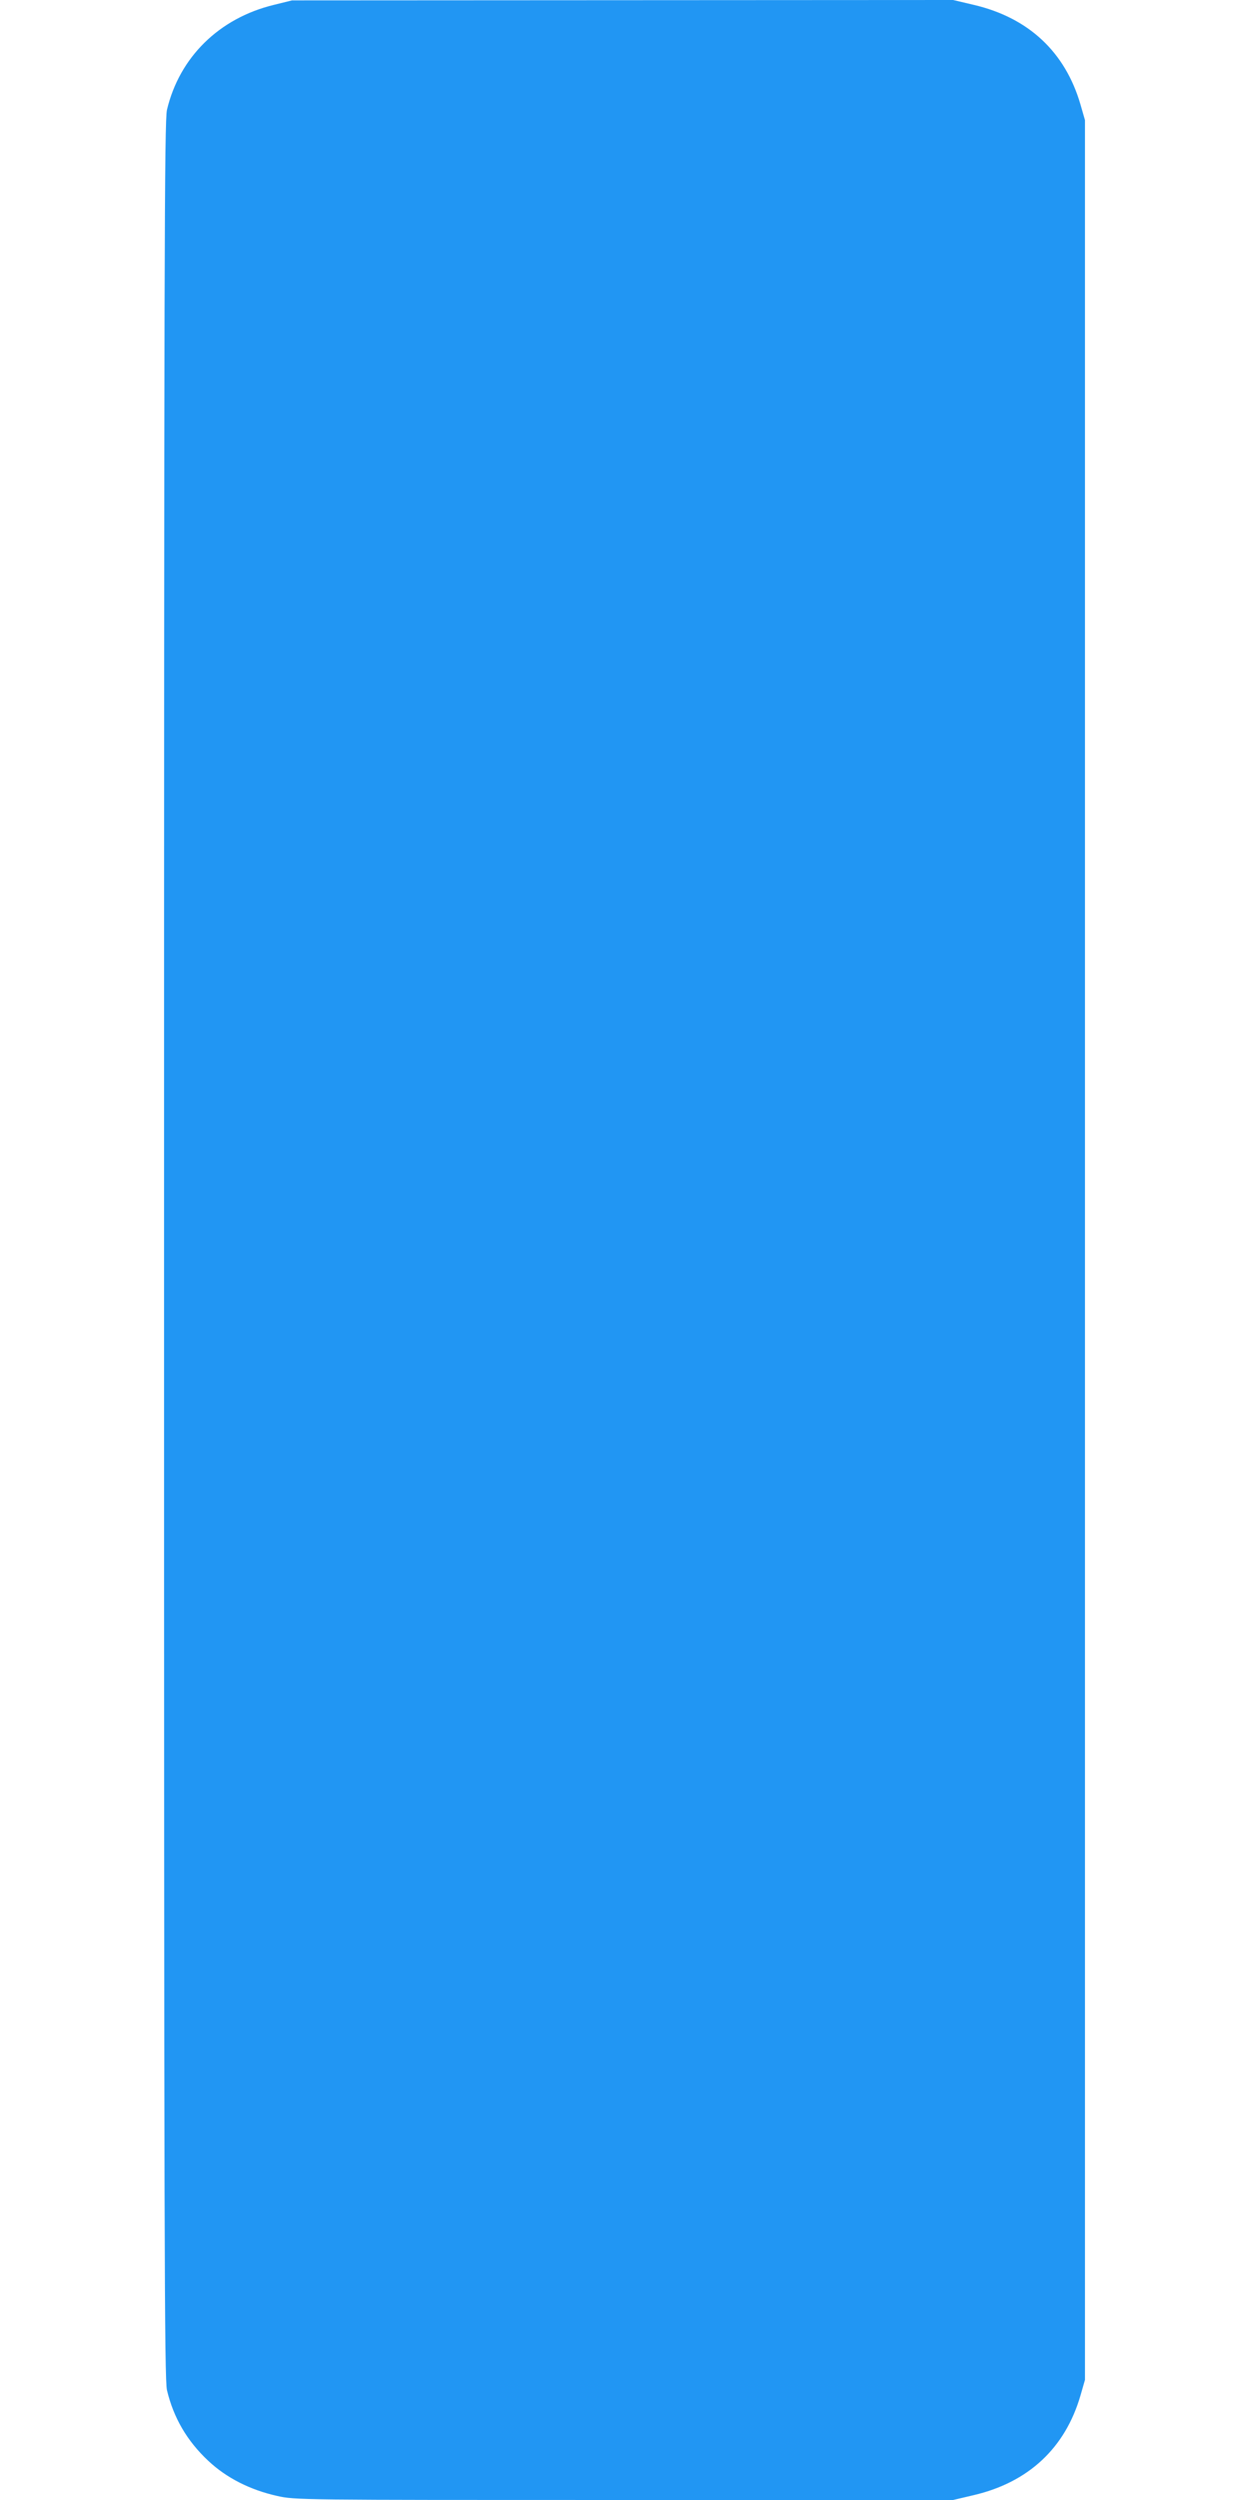
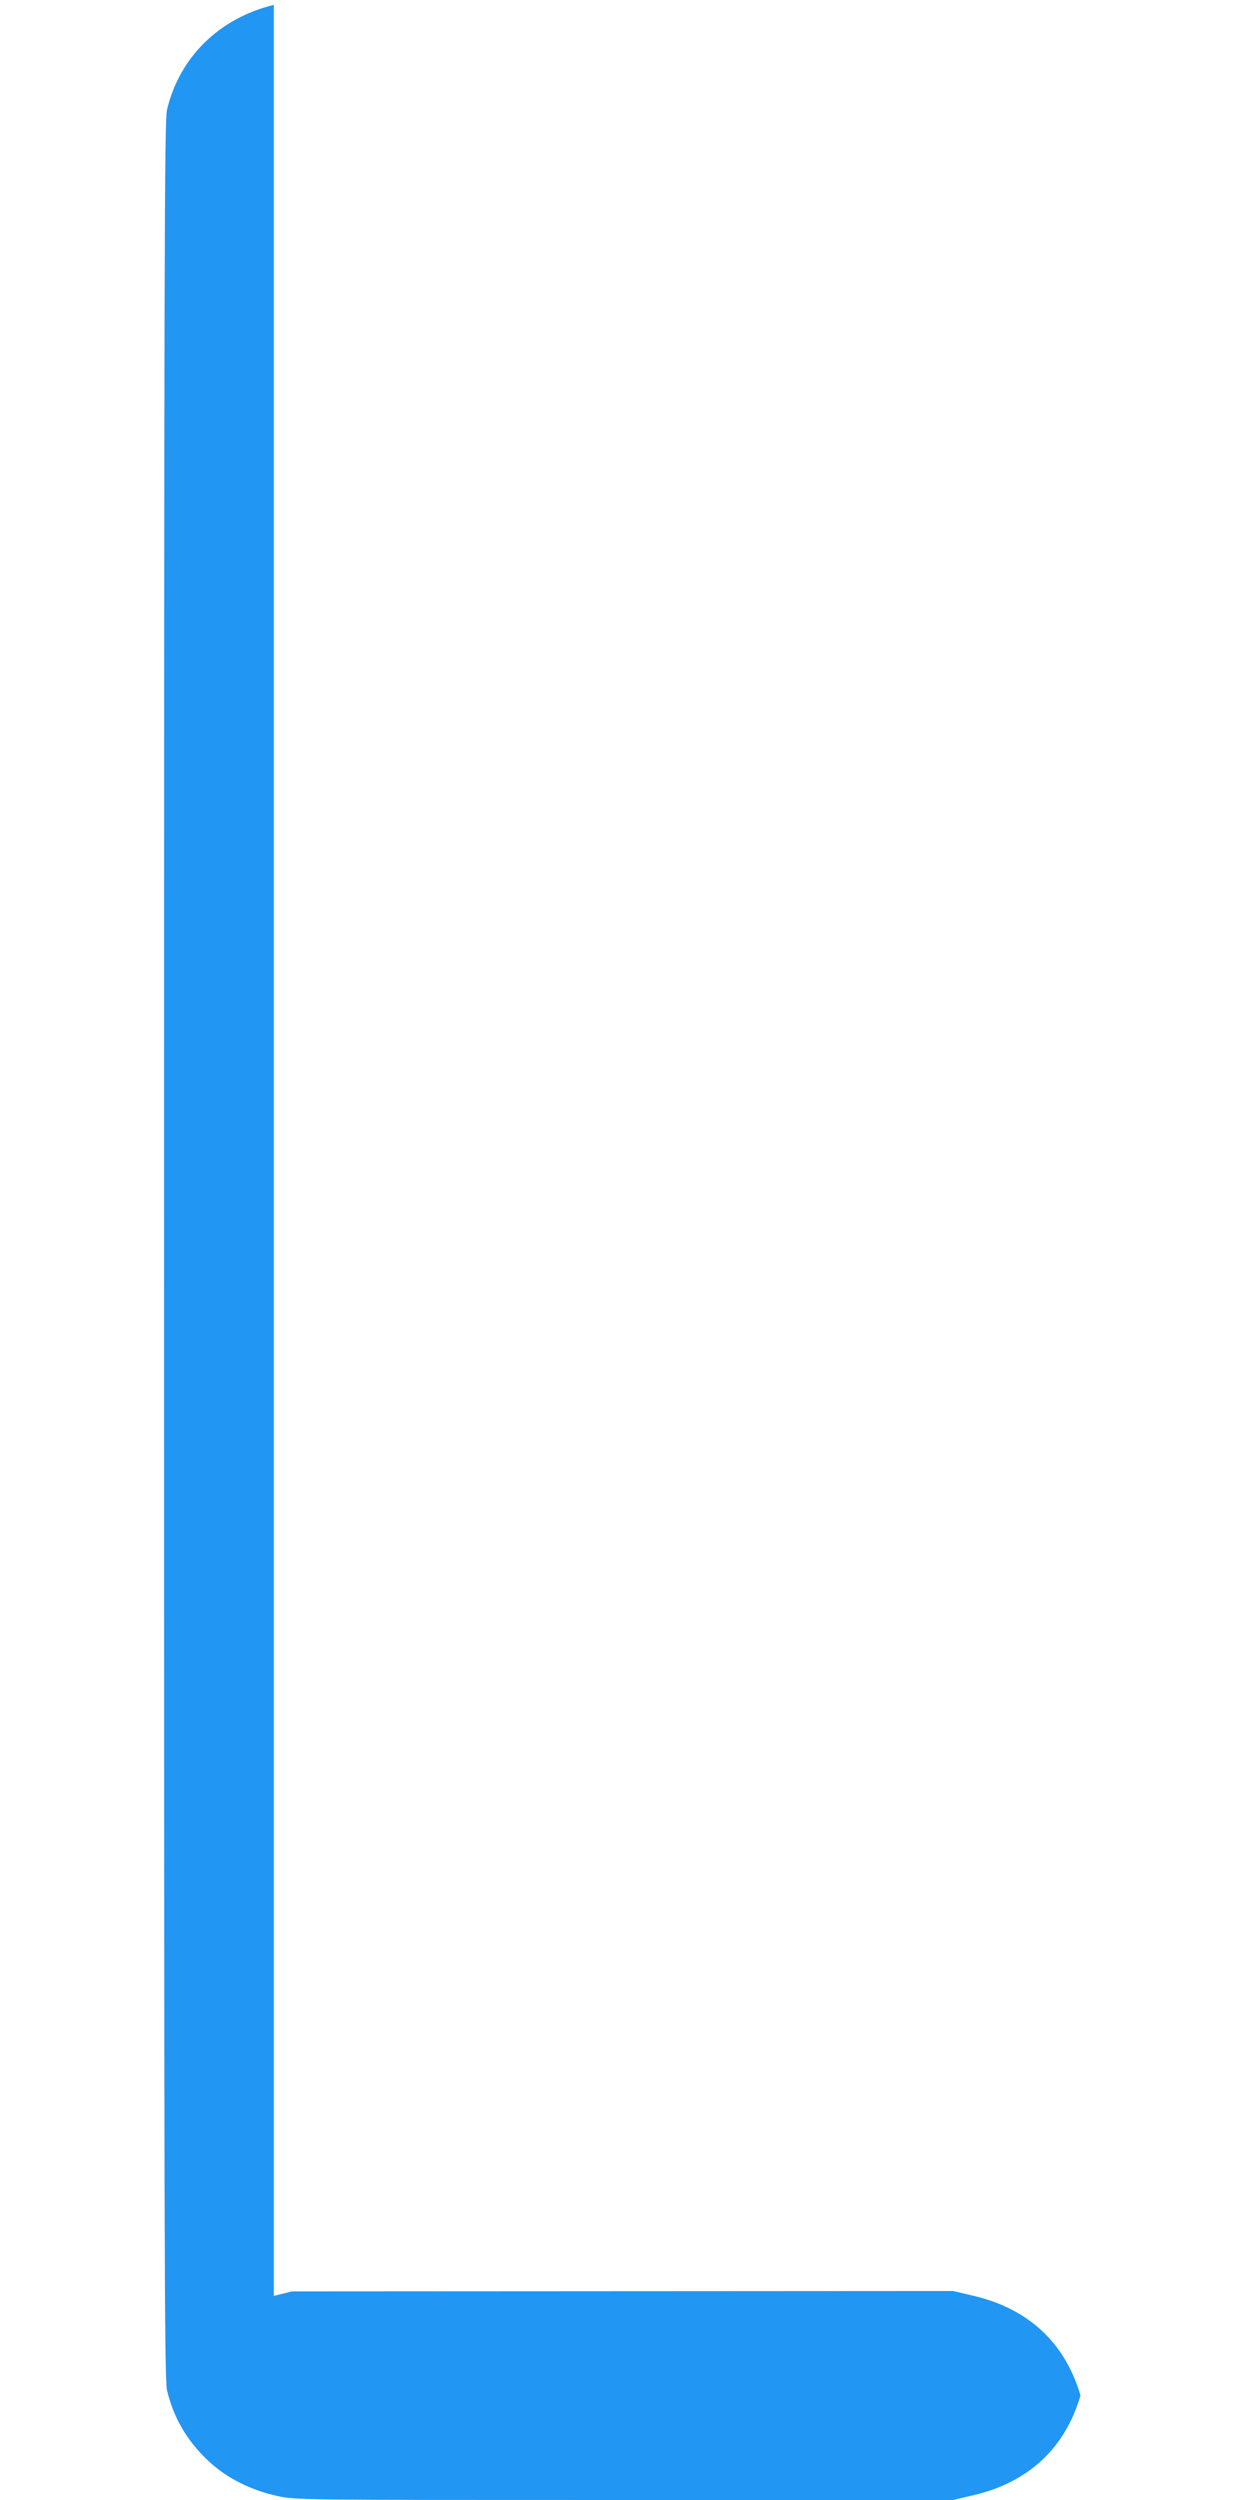
<svg xmlns="http://www.w3.org/2000/svg" version="1.0" width="640pt" height="1280pt" viewBox="0 0 640 1280" preserveAspectRatio="xMidYMid meet">
  <g transform="translate(0,1280) scale(0.1,-0.1)" fill="#2196f3" stroke="none">
-     <path d="M1402 12775 c-280 -68 -483 -268 -547 -537 -13 -55 -15 -752 -15 -5838 0 -5086 2 -5783 15 -5838 34 -142 103 -260 212 -362 93 -87 213 -148 351 -179 93 -21 106 -21 1778 -21 l1684 0 106 25 c281 66 468 242 546 510 l23 80 0 5785 0 5785 -23 80 c-78 268 -265 444 -546 510 l-106 25 -1692 -1 -1693 -1 -93 -23z" />
+     <path d="M1402 12775 c-280 -68 -483 -268 -547 -537 -13 -55 -15 -752 -15 -5838 0 -5086 2 -5783 15 -5838 34 -142 103 -260 212 -362 93 -87 213 -148 351 -179 93 -21 106 -21 1778 -21 l1684 0 106 25 c281 66 468 242 546 510 c-78 268 -265 444 -546 510 l-106 25 -1692 -1 -1693 -1 -93 -23z" />
  </g>
</svg>